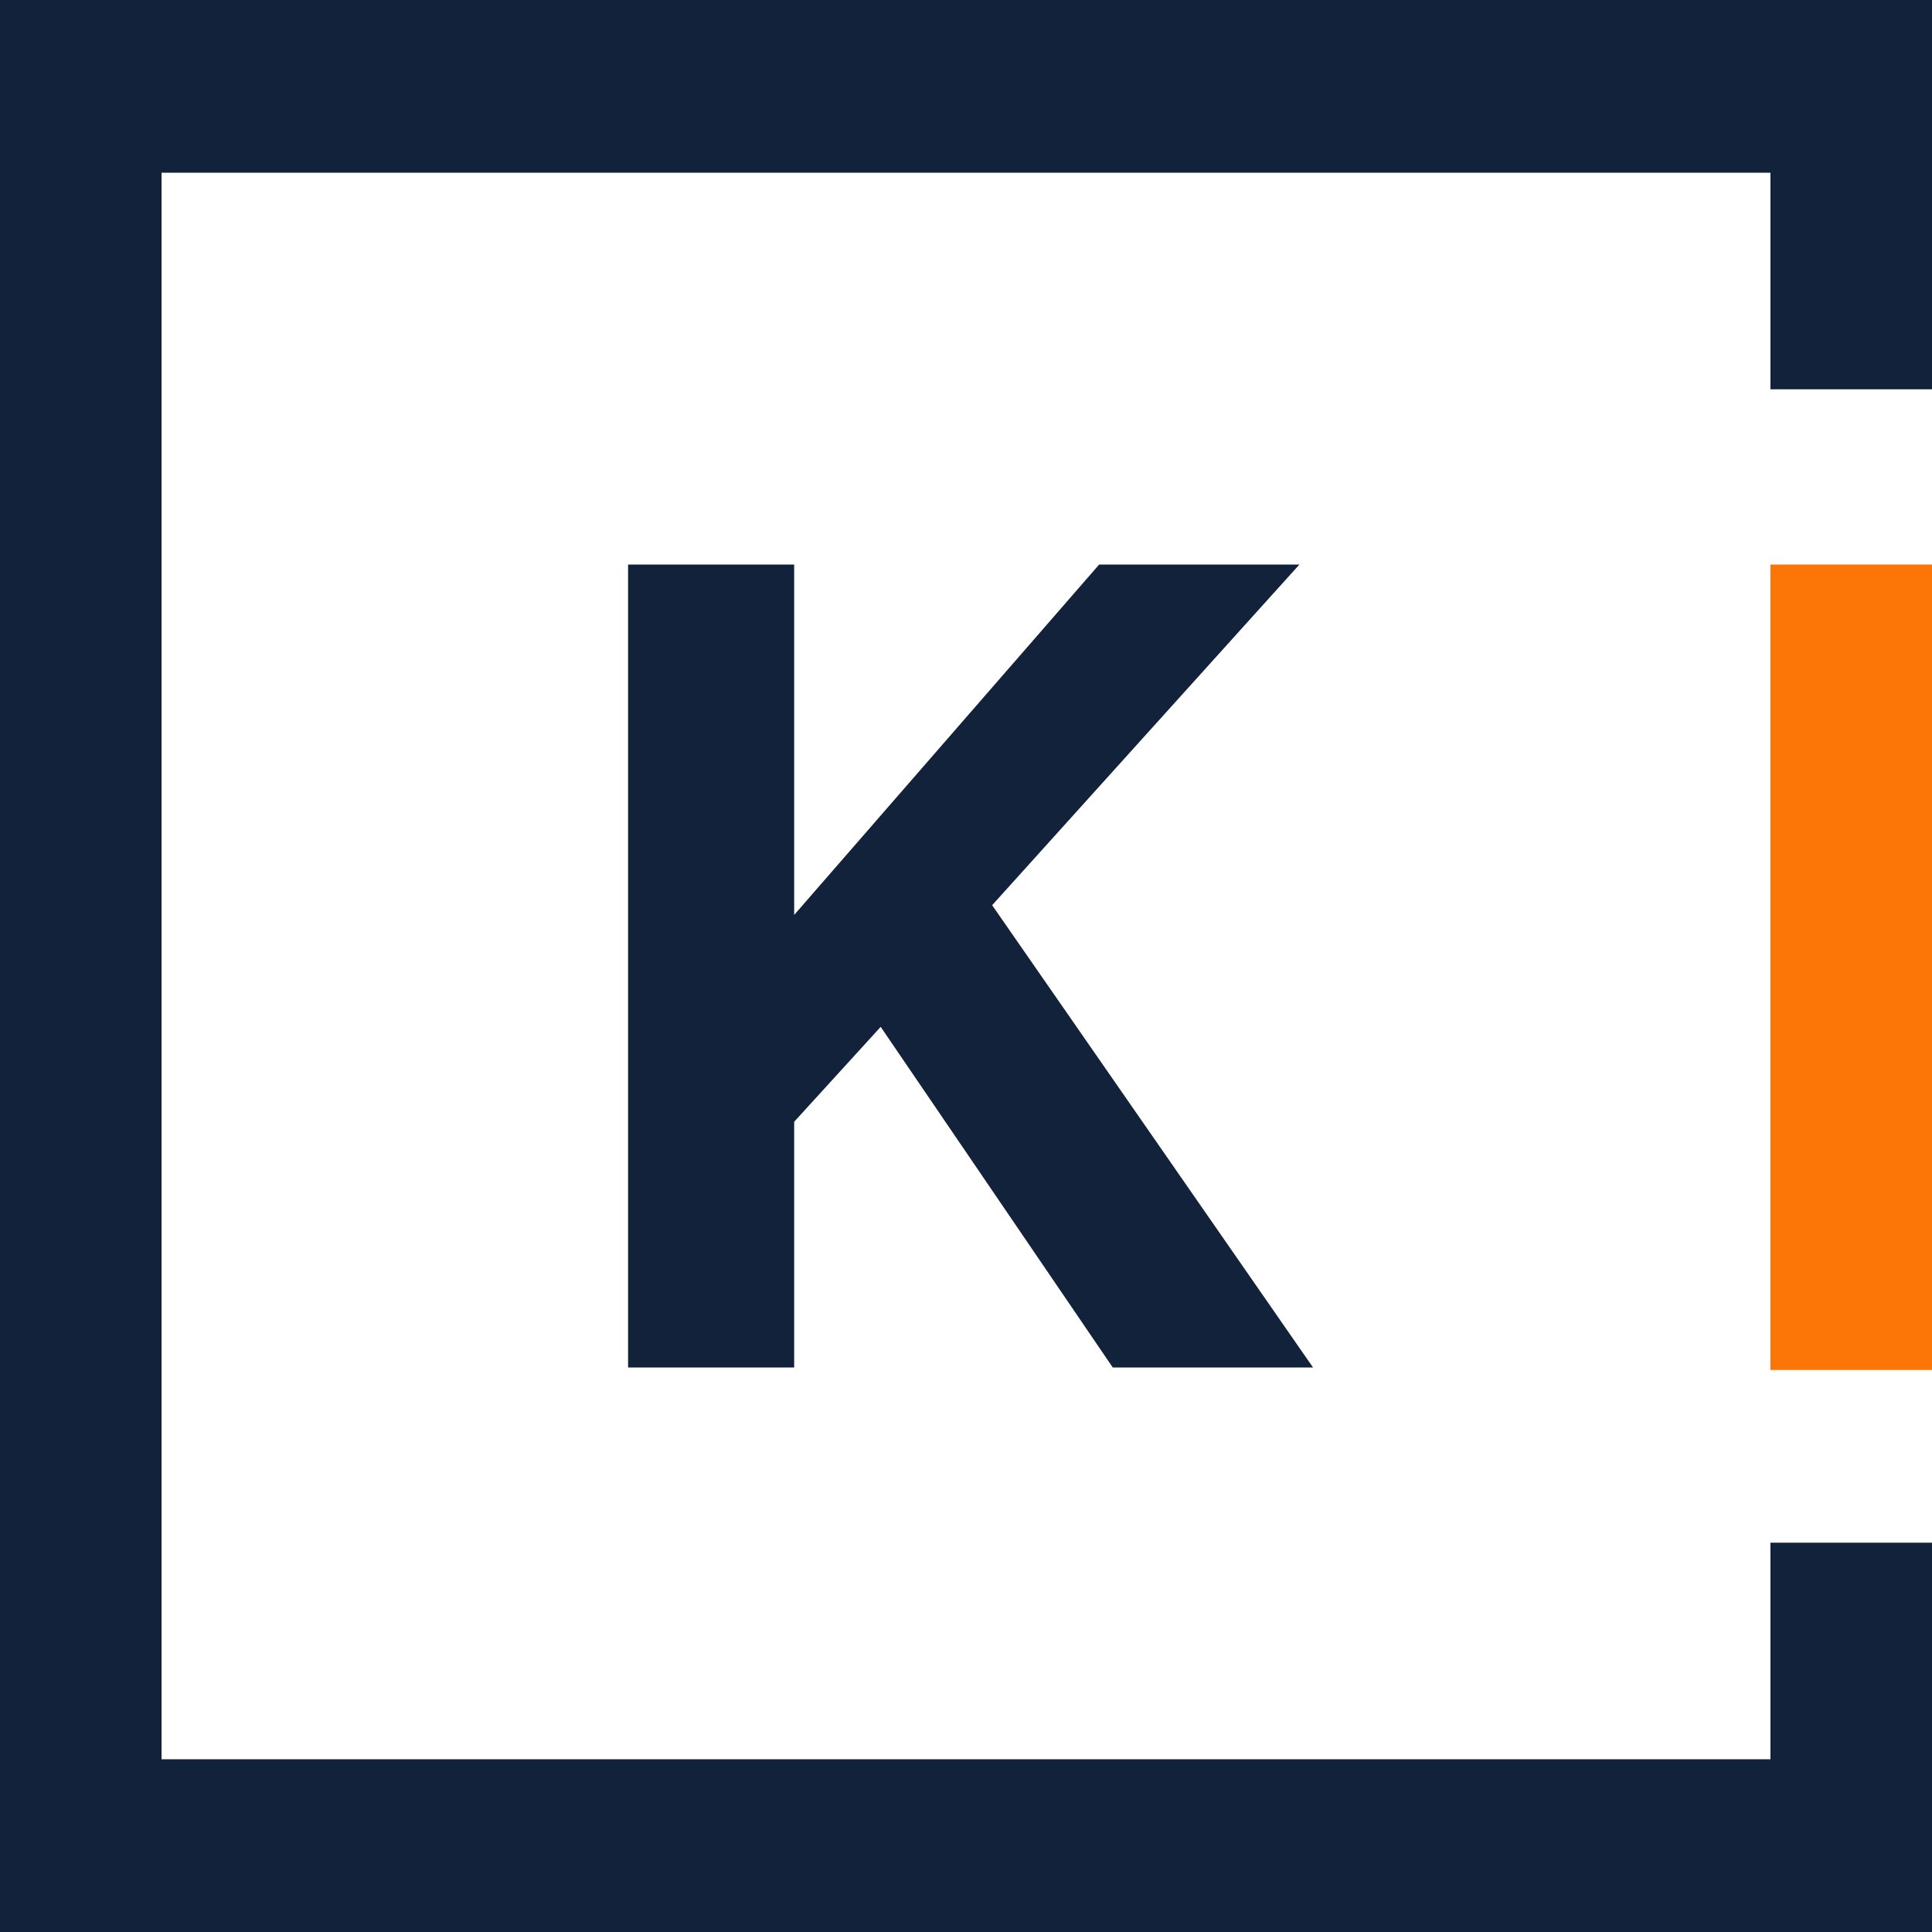
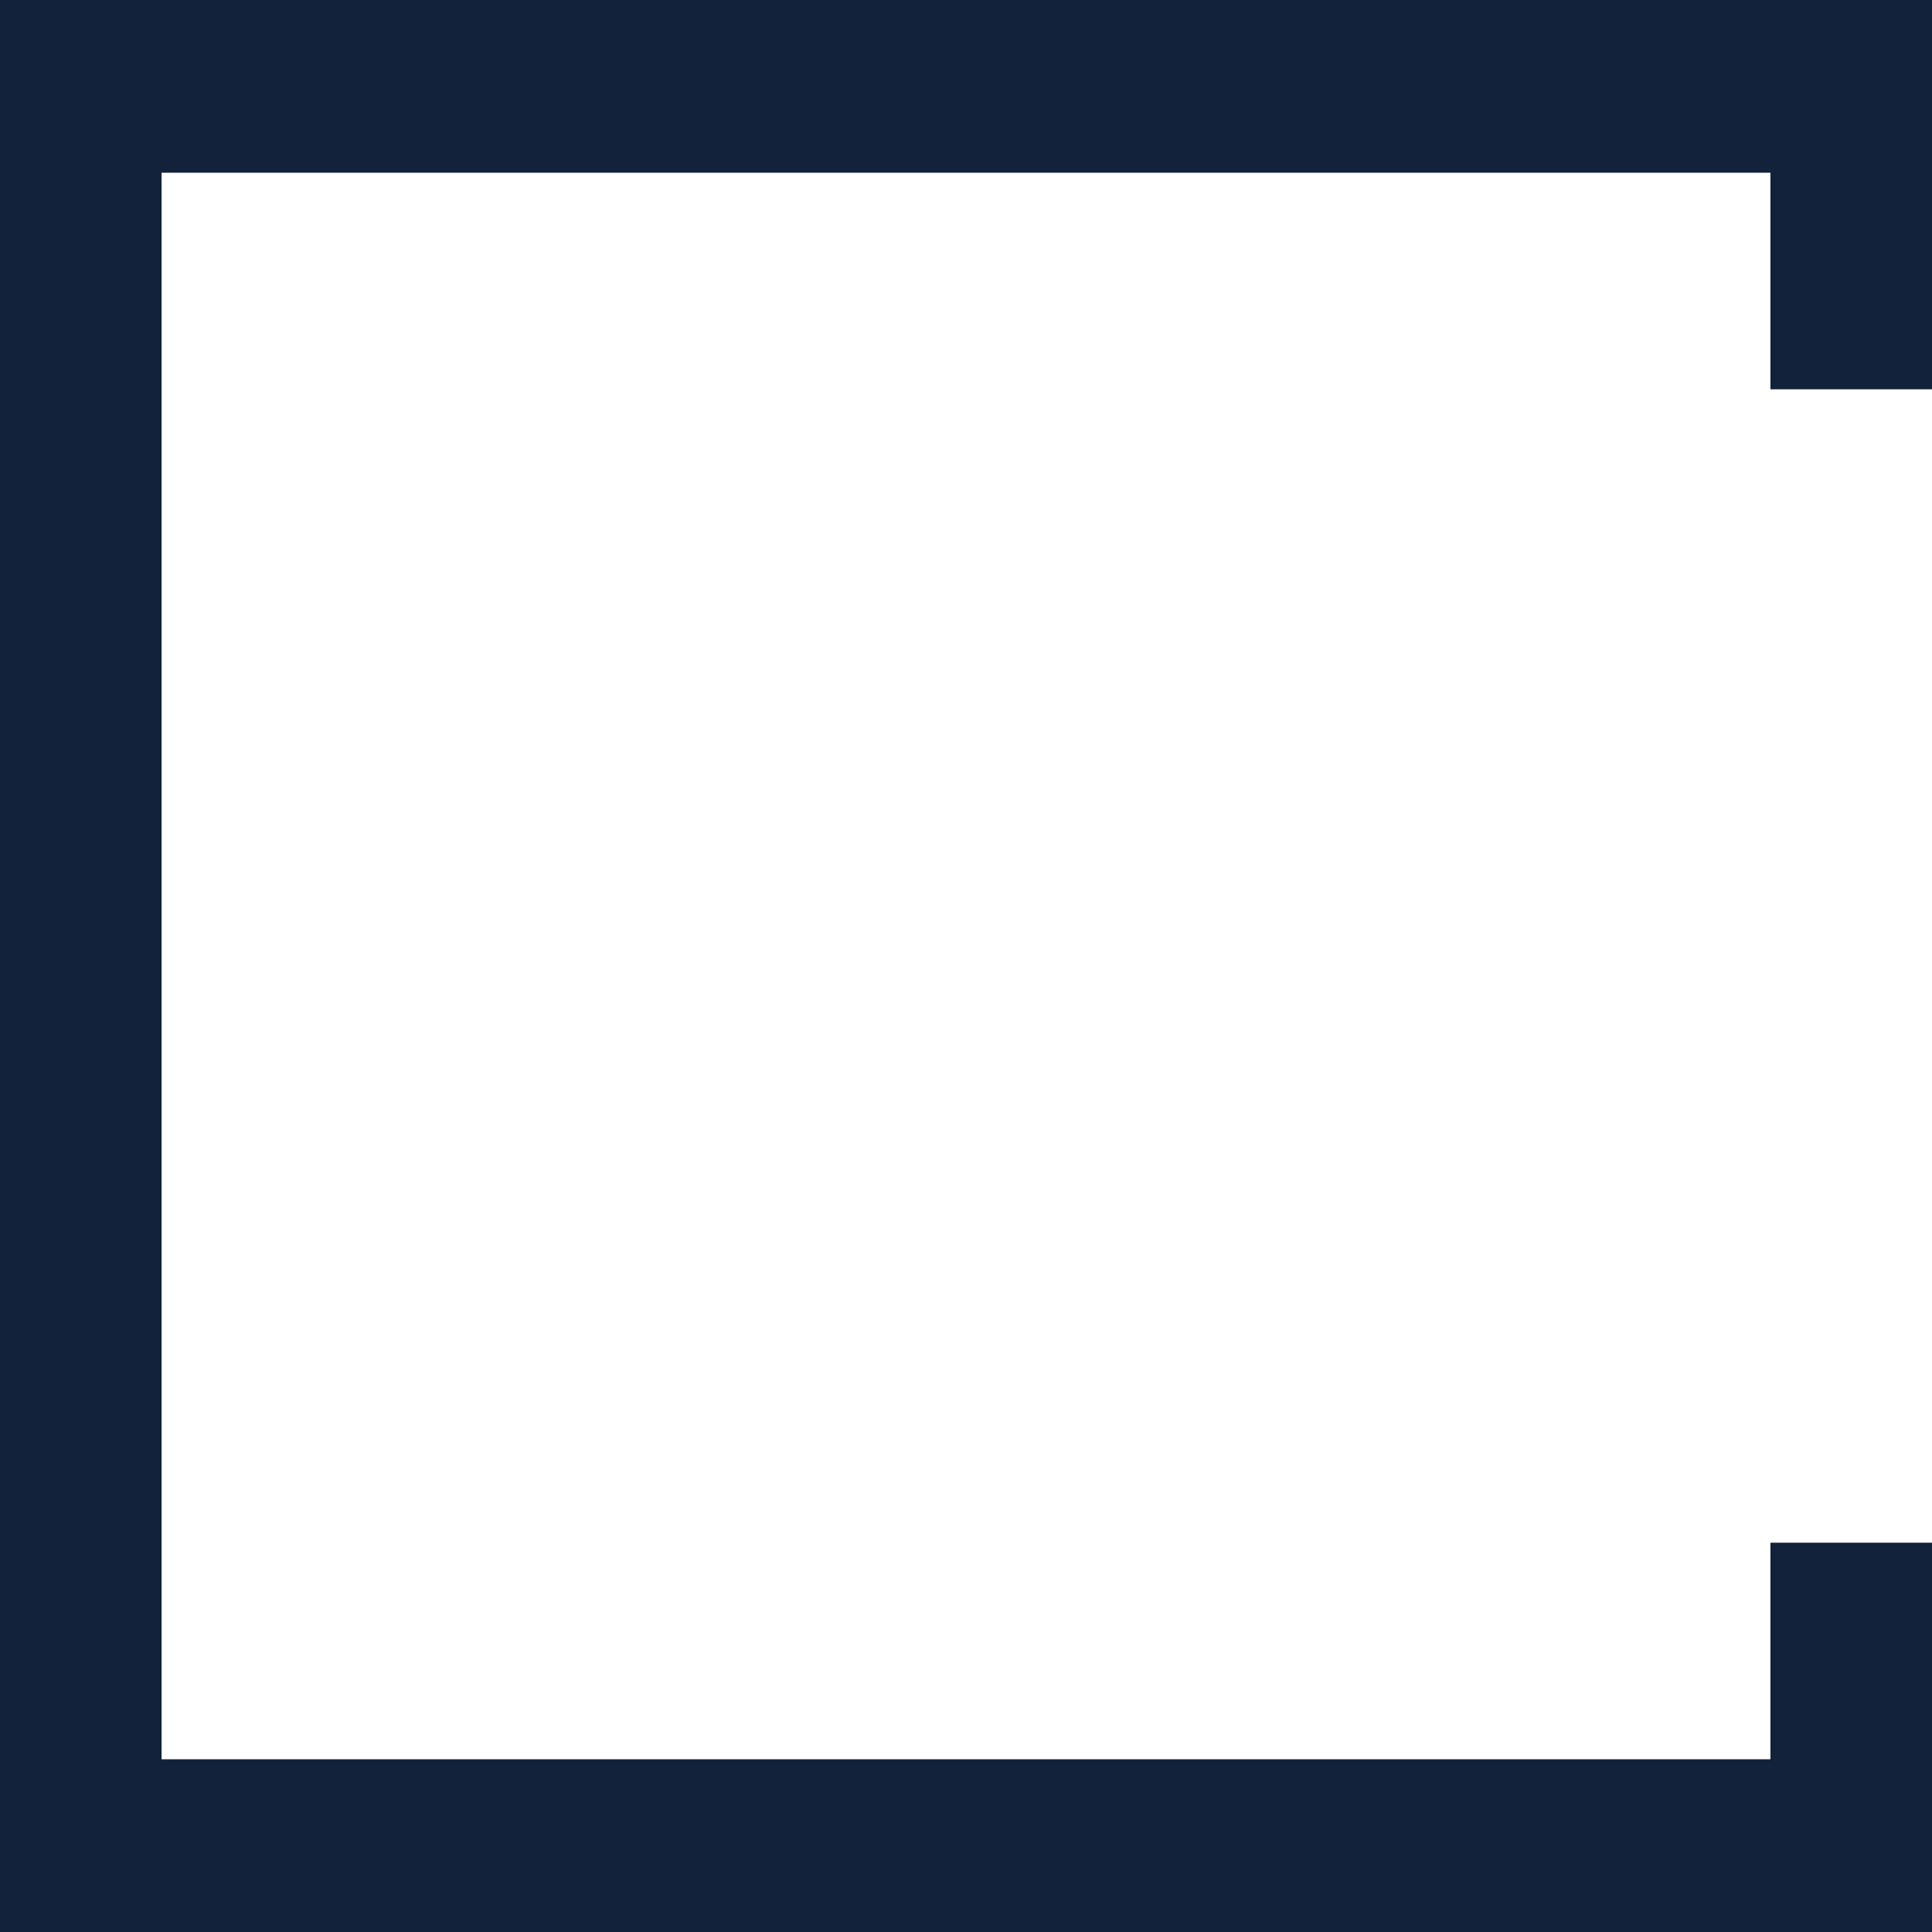
<svg xmlns="http://www.w3.org/2000/svg" width="32" height="32" viewBox="0 0 32 32" fill="none">
  <g clip-path="url(#clip0_2536_39953)">
-     <path d="M10.403 9.351V22.65H13.154V18.58L14.587 17.008L18.431 22.65H21.748L16.433 14.993L21.522 9.351H18.205L13.154 15.154V9.351H10.403Z" fill="#12223B" />
    <path d="M32 0H0V32H32V25.552H29.324V29.139H2.676V2.861H29.324V6.448H32V0Z" fill="#12223B" />
-     <path d="M29.324 9.351H32V22.691H29.324V9.351Z" fill="#FC7607" />
+     <path d="M29.324 9.351H32H29.324V9.351Z" fill="#FC7607" />
  </g>
  <defs>
    <clipPath id="clip0_2536_39953">
      <rect width="32" height="32" fill="white" />
    </clipPath>
  </defs>
</svg>